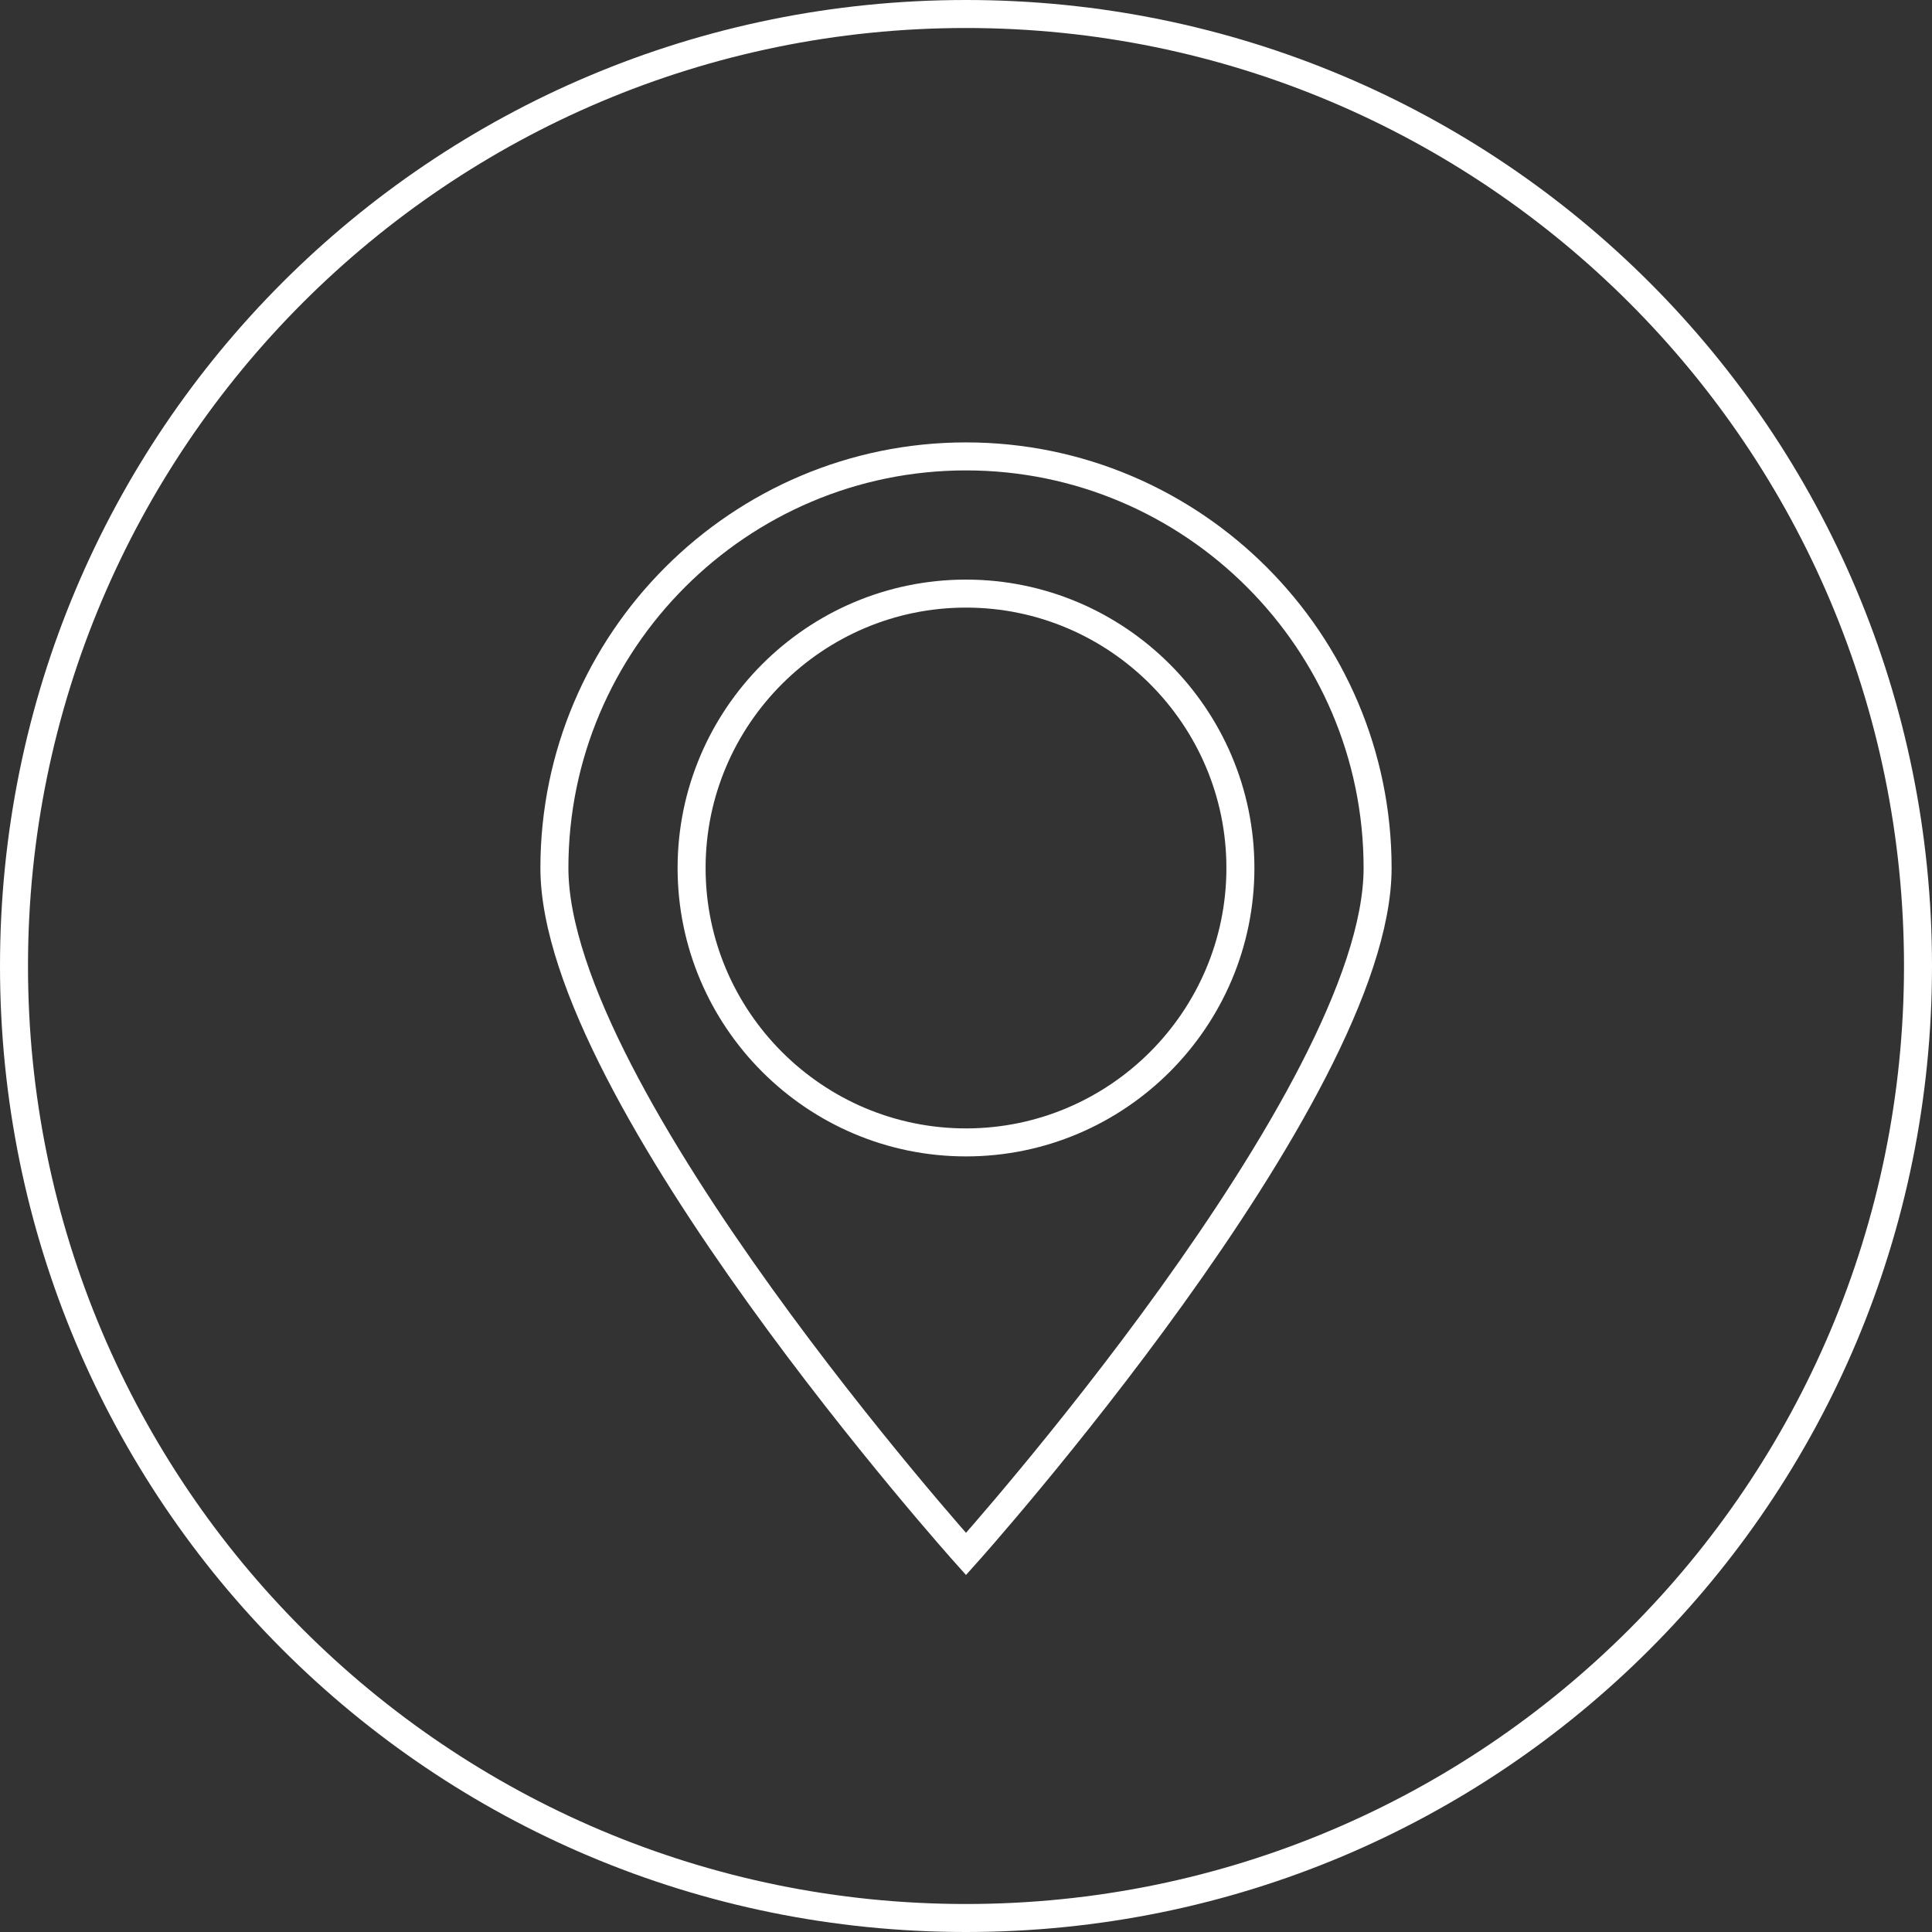
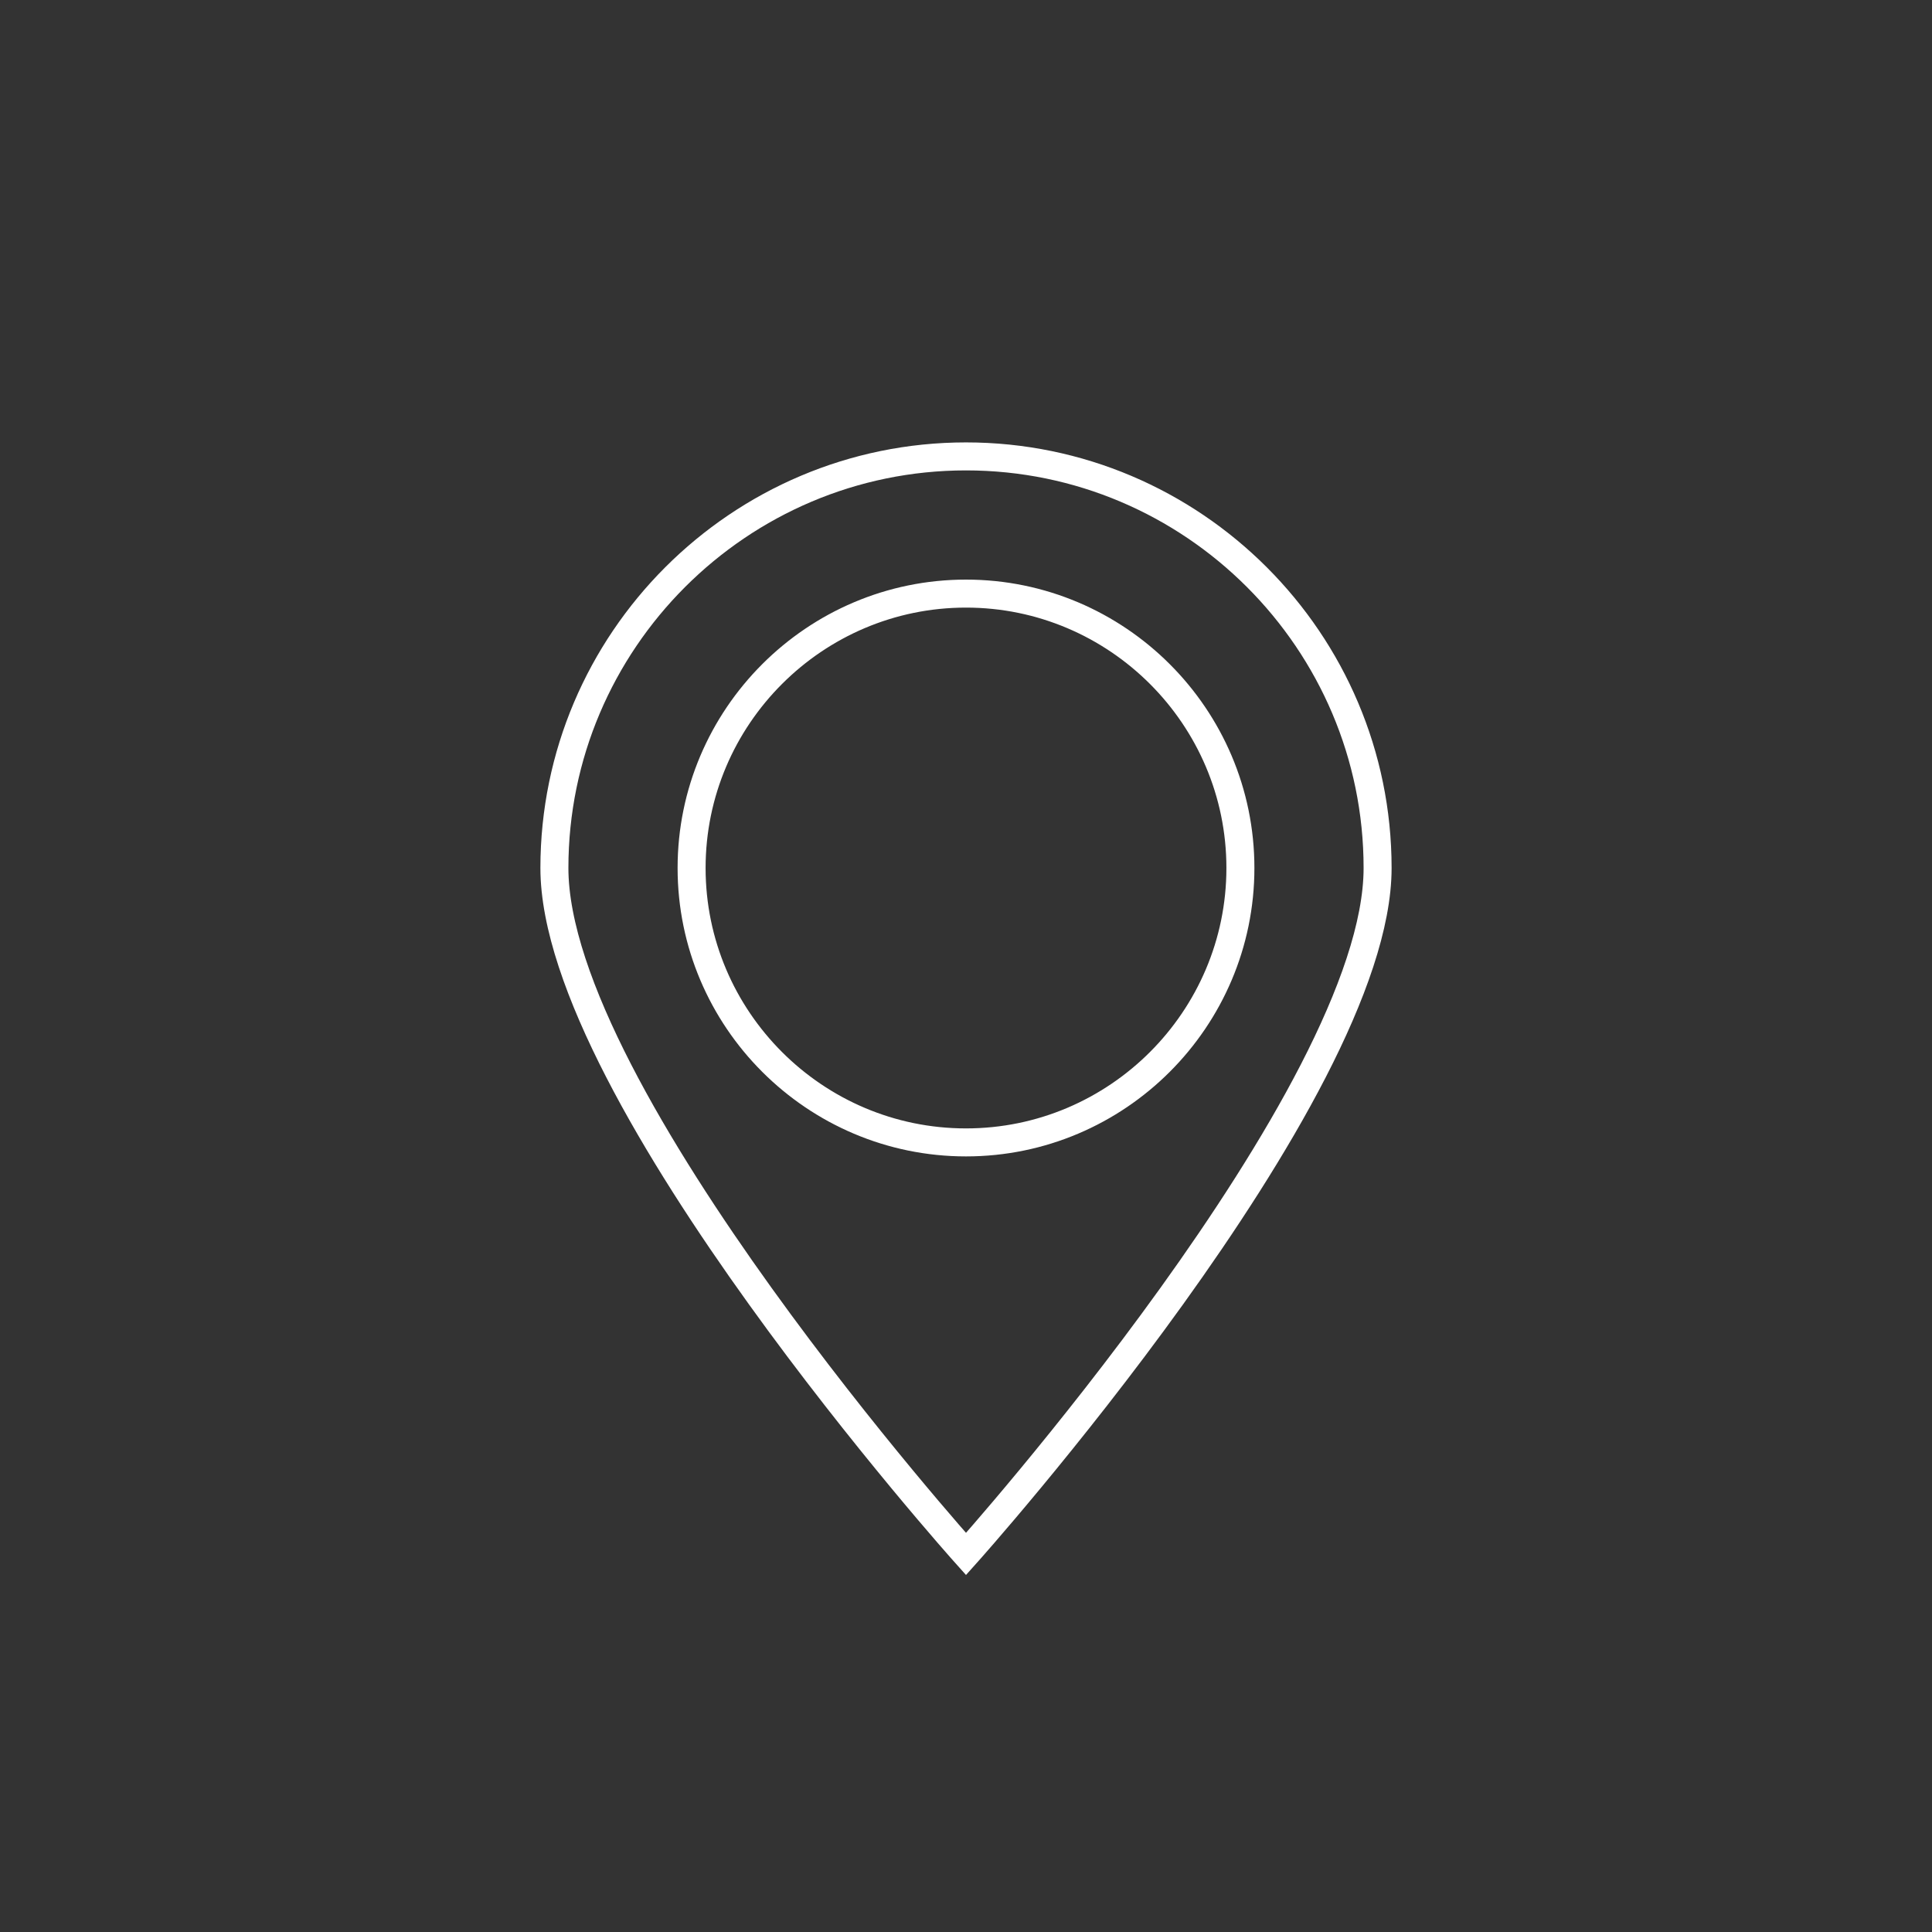
<svg xmlns="http://www.w3.org/2000/svg" version="1.1" id="Layer_1" x="0px" y="0px" viewBox="0 0 69 69" style="enable-background:new 0 0 69 69;" xml:space="preserve">
  <rect x="0" y="0" width="69" height="69" fill="#333333" stroke="none" />
  <path id="PIN_1" style="fill-rule:evenodd;clip-rule:evenodd;fill:none;stroke:#FFFFFF;stroke-miterlimit:10;" d="M34.5,55.5  c0,0-14.7-16.4-14.7-24.5c0-8.1,6.6-14.7,14.7-14.7c8.1,0,14.7,6.6,14.7,14.7C49.2,39.1,34.5,55.5,34.5,55.5z M34.5,21.2  c-5.4,0-9.8,4.4-9.8,9.8c0,5.4,4.4,9.8,9.8,9.8c5.4,0,9.8-4.4,9.8-9.8C44.3,25.6,39.9,21.2,34.5,21.2z" />
  <g id="XMLID_1_">
-     <path id="XMLID_16_" style="fill:#FFFFFF;" d="M34.5,1C53,1,68,16,68,34.5S53,68,34.5,68S1,53,1,34.5S16,1,34.5,1 M34.5,0   C15.4,0,0,15.4,0,34.5S15.4,69,34.5,69S69,53.6,69,34.5S53.6,0,34.5,0L34.5,0z" />
-   </g>
+     </g>
</svg>